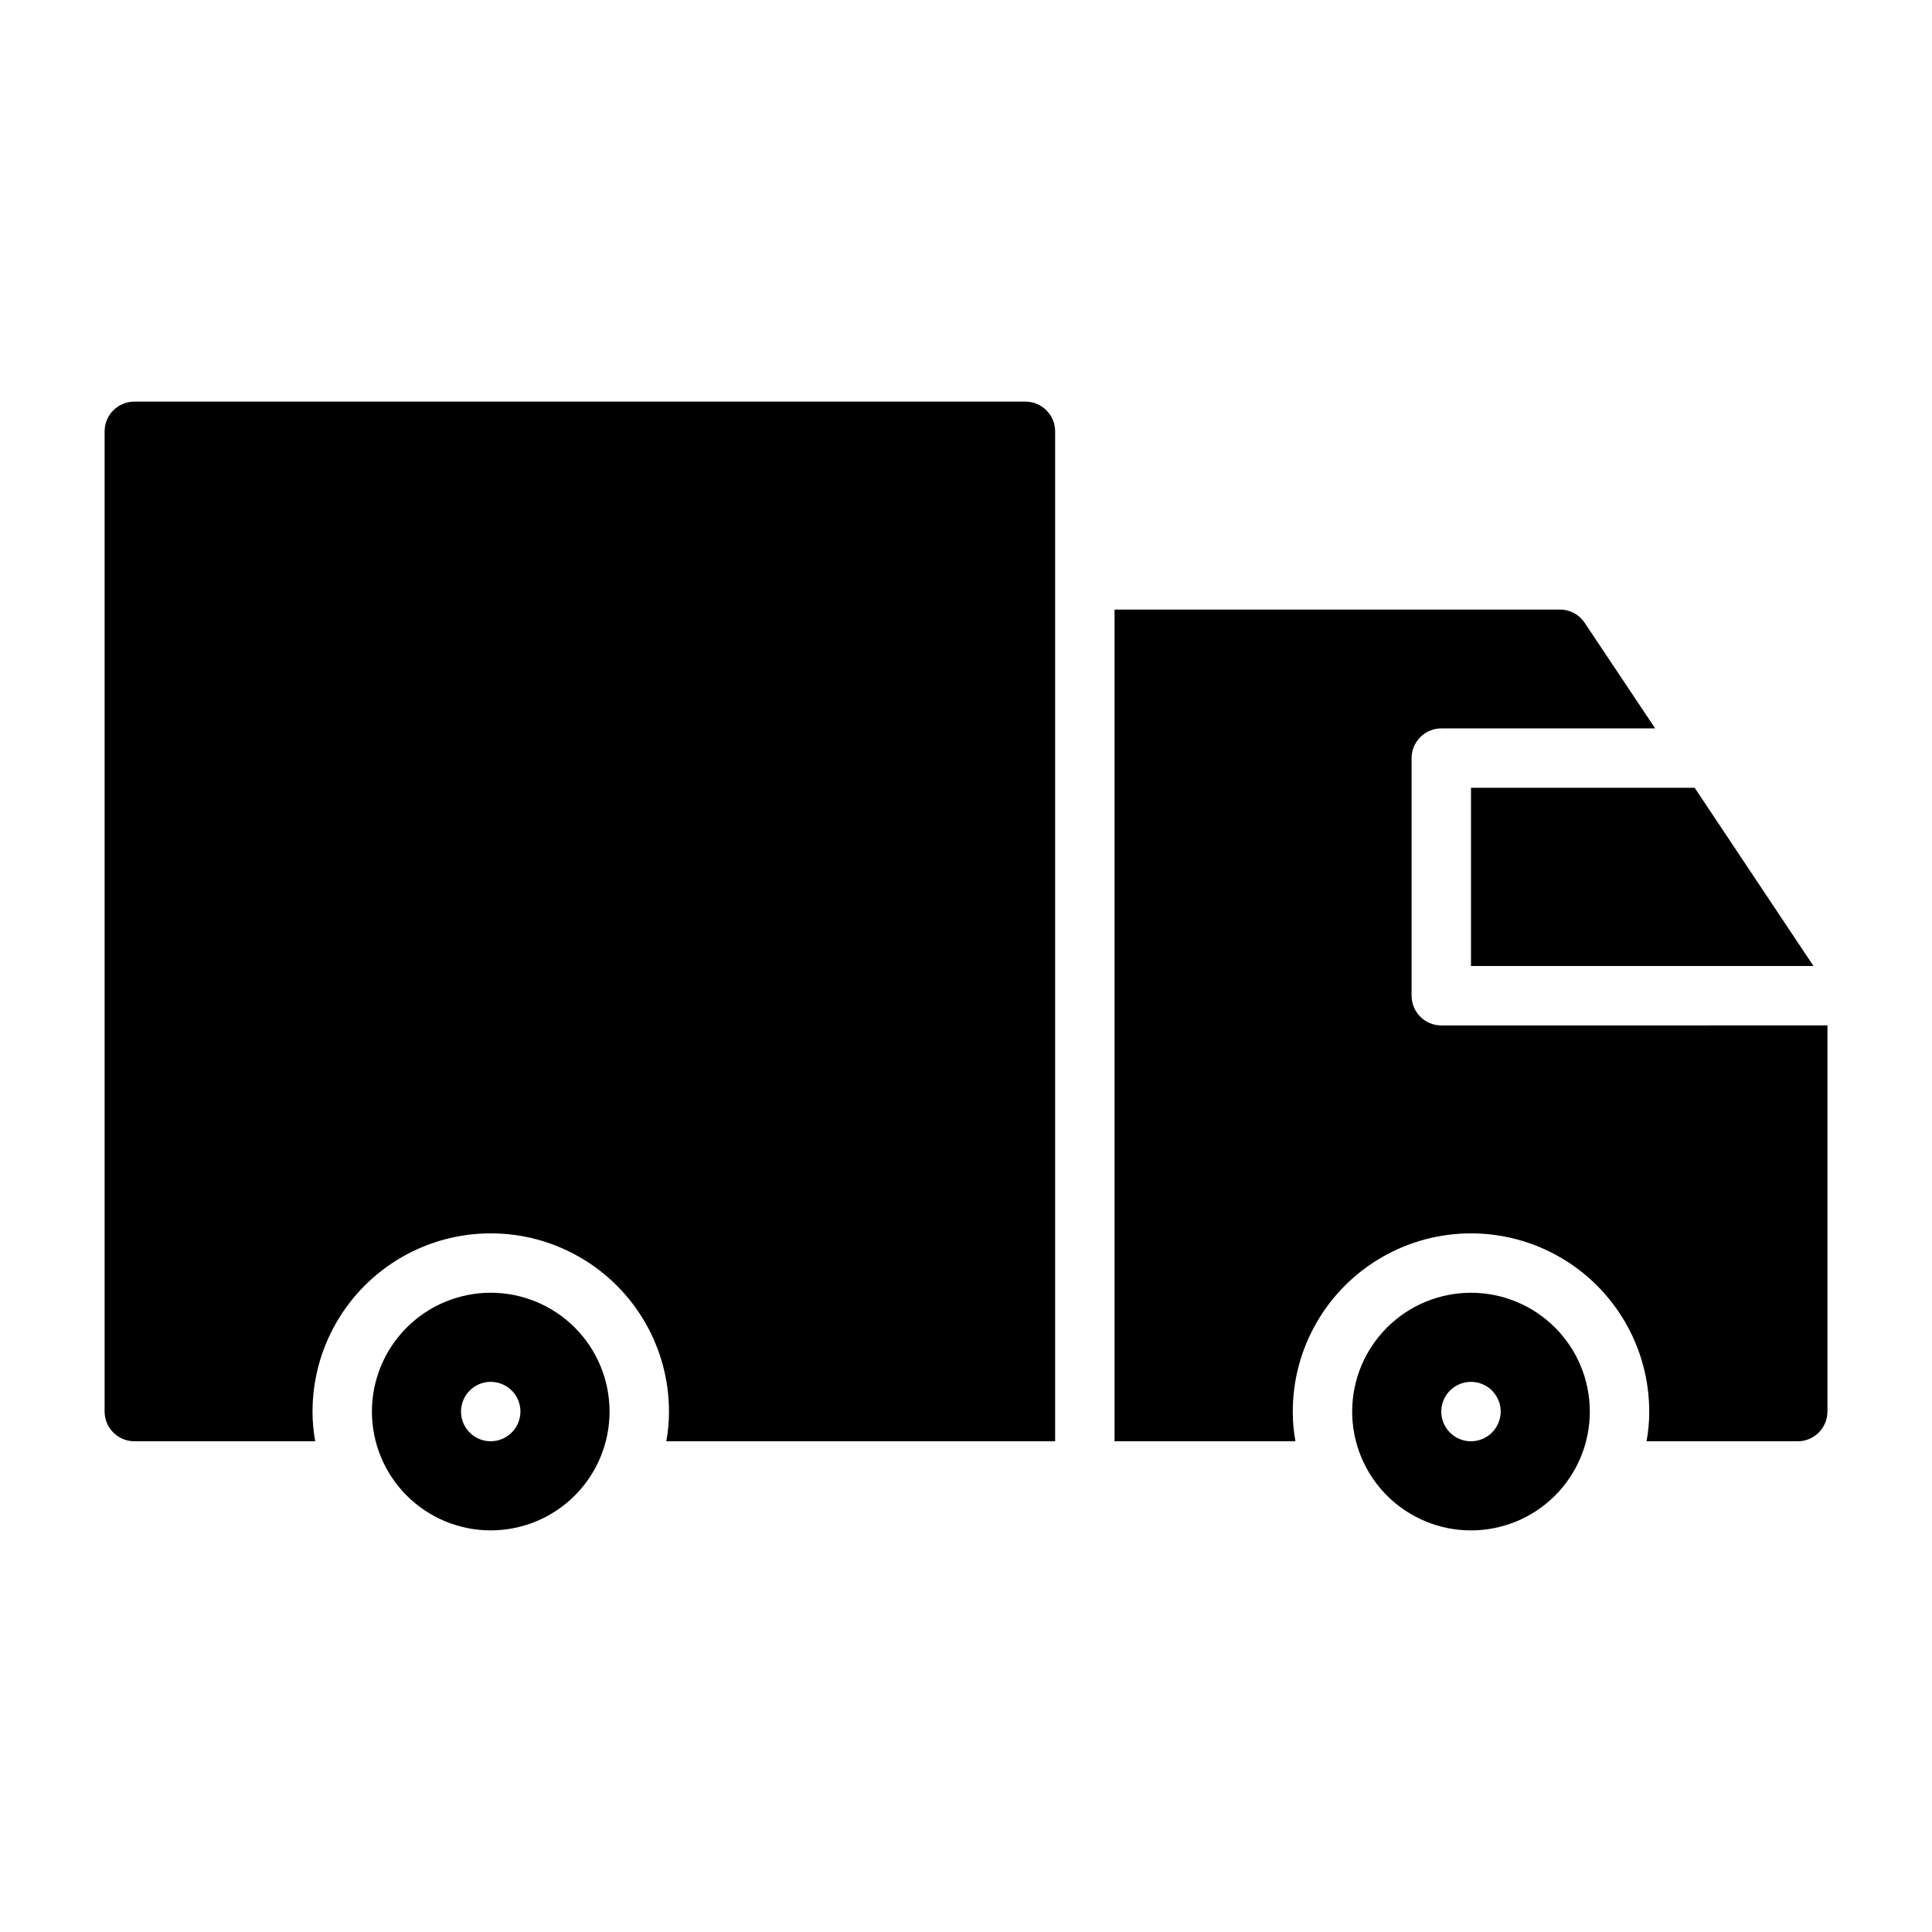
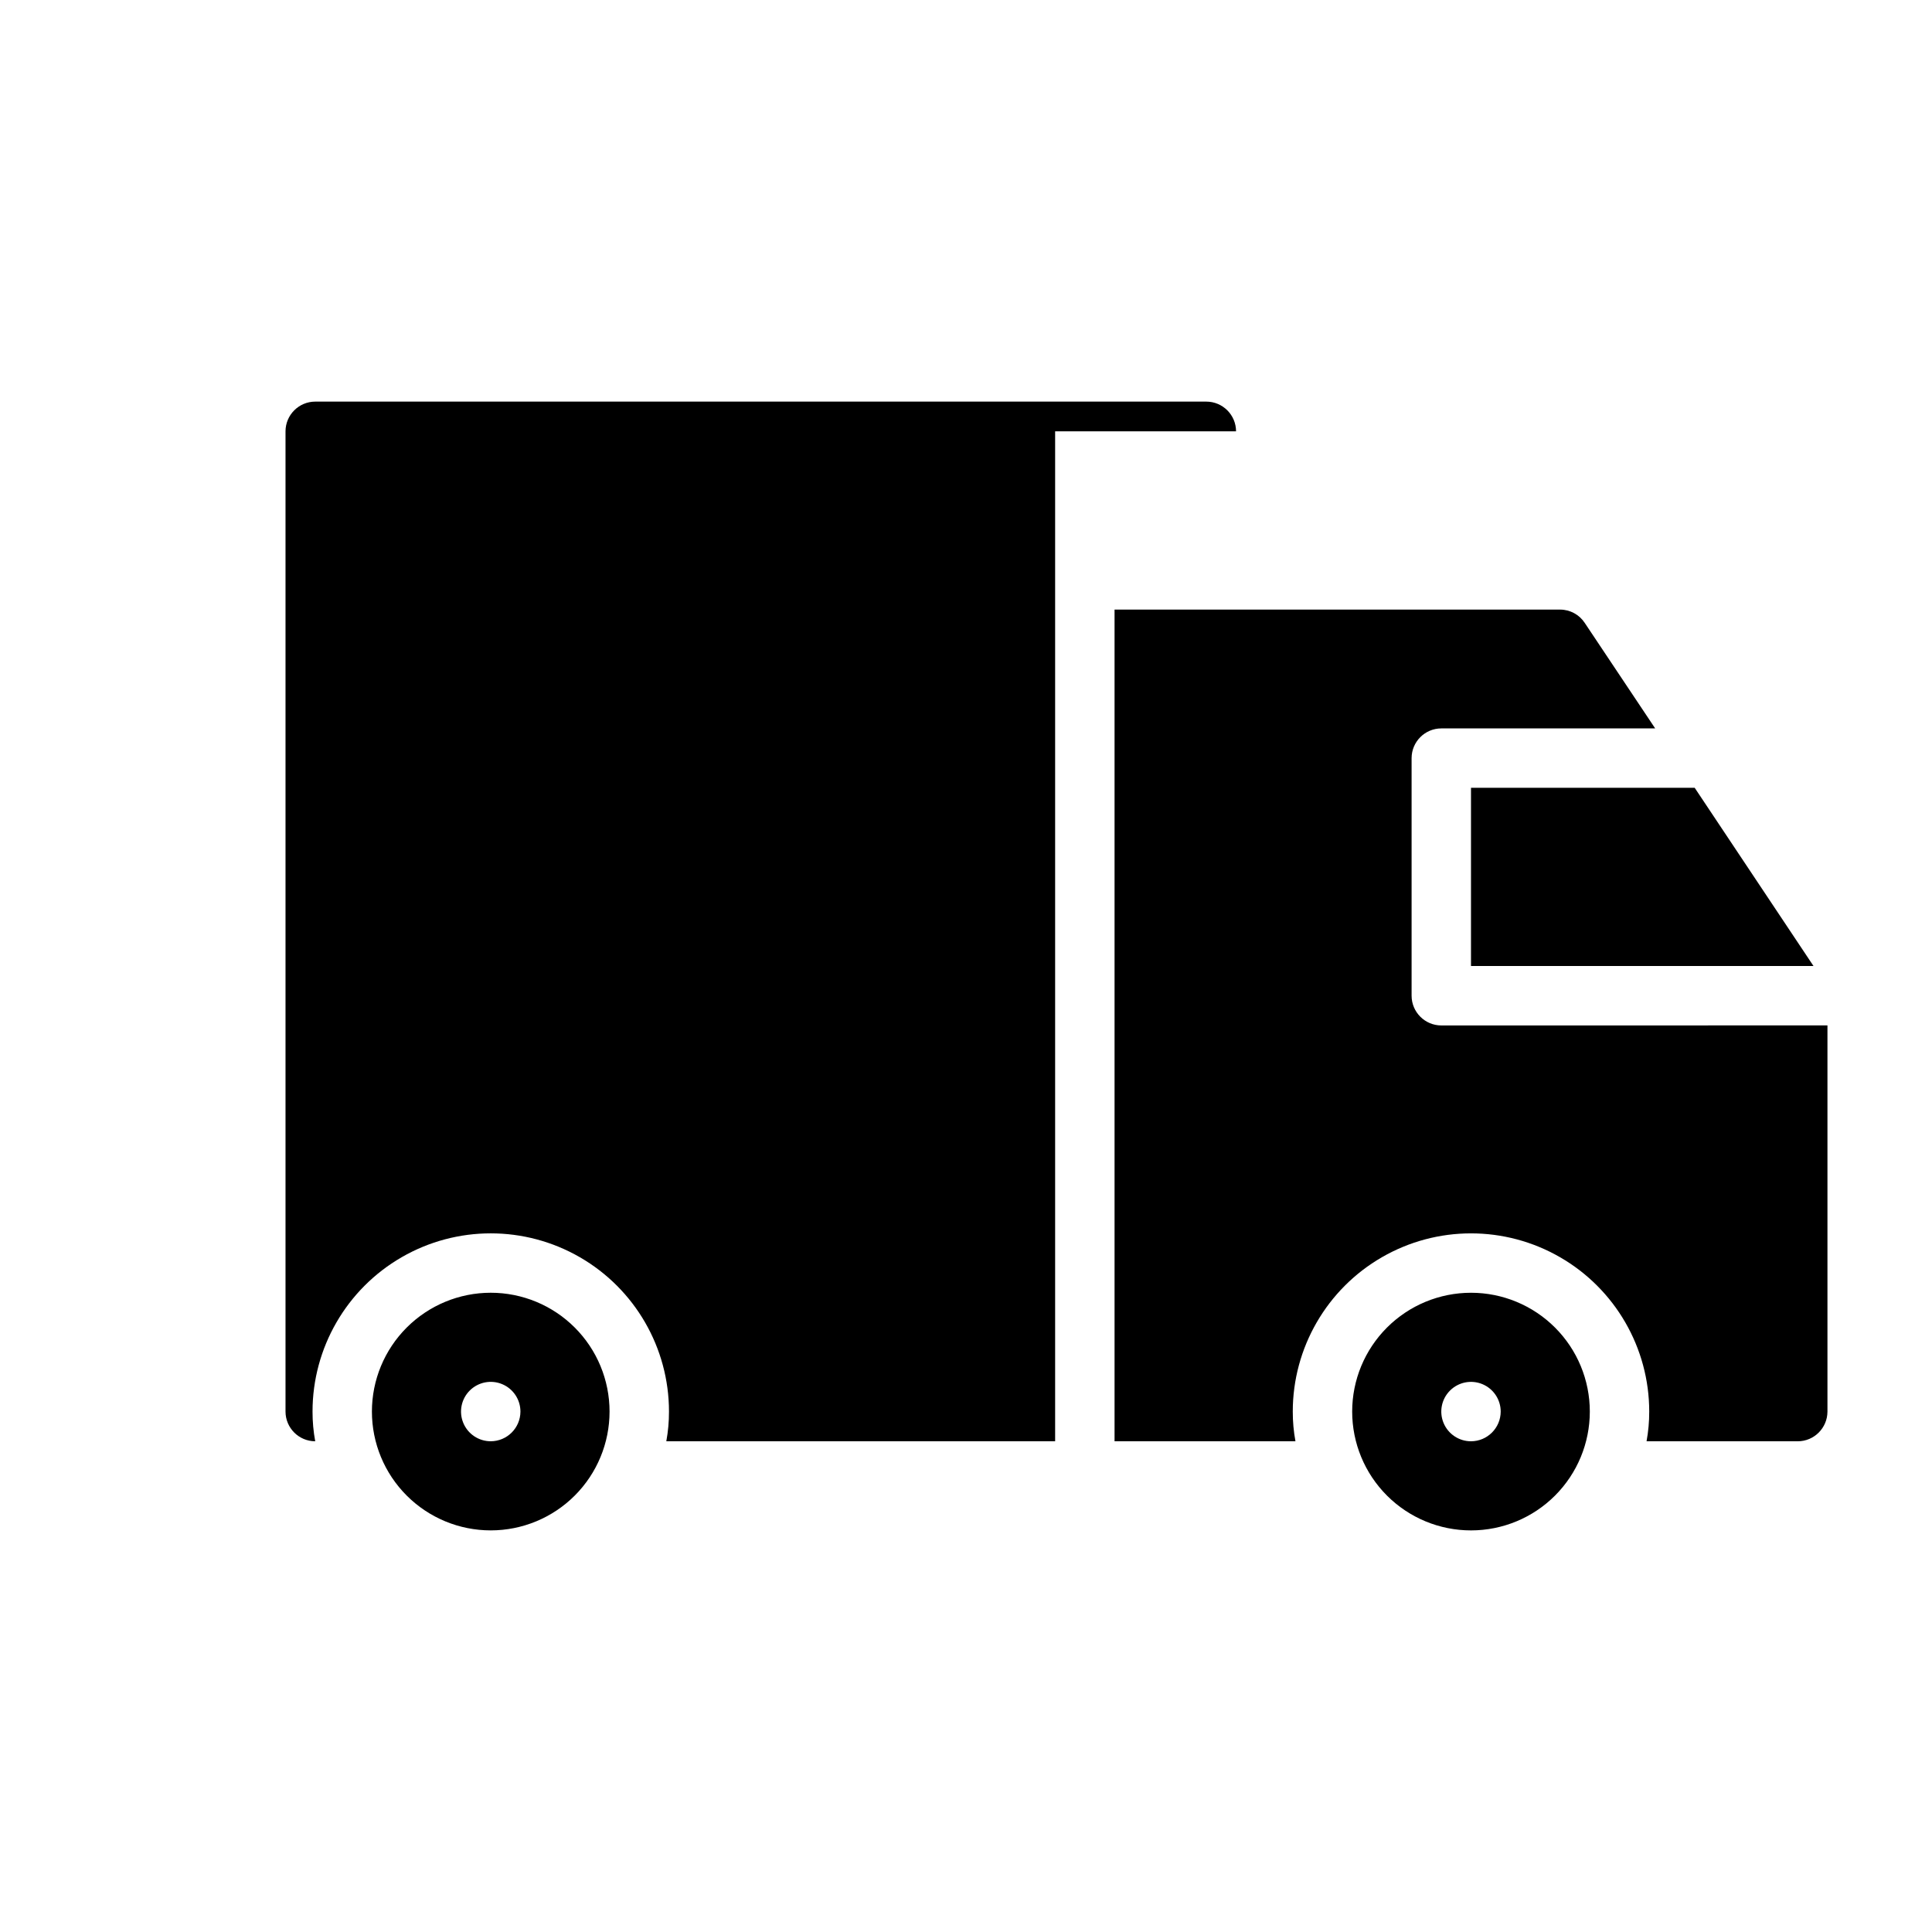
<svg xmlns="http://www.w3.org/2000/svg" fill="#000000" width="800px" height="800px" version="1.1" viewBox="144 144 512 512">
-   <path d="m274.05 486.59c-8.352 0-16.359 3.32-22.266 9.223-5.906 5.906-9.223 13.914-9.223 22.266s3.316 16.359 9.223 22.266 13.914 9.223 22.266 9.223 16.359-3.316 22.266-9.223c5.902-5.906 9.223-13.914 9.223-22.266s-3.316-16.363-9.223-22.266c-5.902-5.906-13.914-9.223-22.266-9.223zm0 39.359c-3.184 0-6.055-1.918-7.273-4.859s-0.547-6.324 1.707-8.578c2.25-2.25 5.637-2.926 8.578-1.707s4.859 4.09 4.859 7.273c-0.012 4.344-3.531 7.859-7.871 7.871zm259.78-173.18h59.277l31.488 47.23-90.766 0.004zm94.465 62.977v102.34c-0.016 4.344-3.531 7.859-7.875 7.871h-40.066c0.477-2.594 0.715-5.231 0.707-7.871 0-16.875-9.004-32.465-23.617-40.902s-32.617-8.438-47.23 0-23.617 24.027-23.617 40.902c-0.004 2.641 0.23 5.277 0.711 7.871h-47.941v-220.41h118.08c2.637 0.004 5.094 1.336 6.535 3.543l18.656 27.945h-56.68c-4.34 0.012-7.859 3.527-7.871 7.871v62.977c0.012 4.344 3.531 7.859 7.871 7.871zm-94.465 70.848c-8.352 0-16.363 3.32-22.266 9.223-5.906 5.906-9.223 13.914-9.223 22.266s3.316 16.359 9.223 22.266c5.902 5.906 13.914 9.223 22.266 9.223 8.352 0 16.359-3.316 22.266-9.223 5.902-5.906 9.223-13.914 9.223-22.266s-3.316-16.363-9.223-22.266c-5.906-5.906-13.914-9.223-22.266-9.223zm0 39.359c-3.184 0-6.055-1.918-7.273-4.859s-0.547-6.324 1.707-8.578c2.25-2.25 5.637-2.926 8.578-1.707 2.941 1.219 4.859 4.09 4.859 7.273-0.012 4.344-3.531 7.859-7.871 7.871zm-110.21-267.65v267.65h-103.04c0.477-2.594 0.715-5.231 0.707-7.871 0-16.875-9-32.465-23.613-40.902-14.617-8.438-32.621-8.438-47.234 0-14.613 8.438-23.617 24.027-23.617 40.902-0.004 2.641 0.234 5.277 0.711 7.871h-47.941c-4.344-0.012-7.859-3.527-7.871-7.871v-259.78c0.012-4.34 3.527-7.859 7.871-7.871h236.16c4.344 0.012 7.859 3.531 7.871 7.871z" />
+   <path d="m274.05 486.59c-8.352 0-16.359 3.32-22.266 9.223-5.906 5.906-9.223 13.914-9.223 22.266s3.316 16.359 9.223 22.266 13.914 9.223 22.266 9.223 16.359-3.316 22.266-9.223c5.902-5.906 9.223-13.914 9.223-22.266s-3.316-16.363-9.223-22.266c-5.902-5.906-13.914-9.223-22.266-9.223zm0 39.359c-3.184 0-6.055-1.918-7.273-4.859s-0.547-6.324 1.707-8.578c2.25-2.25 5.637-2.926 8.578-1.707s4.859 4.09 4.859 7.273c-0.012 4.344-3.531 7.859-7.871 7.871zm259.78-173.18h59.277l31.488 47.23-90.766 0.004zm94.465 62.977v102.34c-0.016 4.344-3.531 7.859-7.875 7.871h-40.066c0.477-2.594 0.715-5.231 0.707-7.871 0-16.875-9.004-32.465-23.617-40.902s-32.617-8.438-47.23 0-23.617 24.027-23.617 40.902c-0.004 2.641 0.23 5.277 0.711 7.871h-47.941v-220.41h118.08c2.637 0.004 5.094 1.336 6.535 3.543l18.656 27.945h-56.68c-4.34 0.012-7.859 3.527-7.871 7.871v62.977c0.012 4.344 3.531 7.859 7.871 7.871zm-94.465 70.848c-8.352 0-16.363 3.32-22.266 9.223-5.906 5.906-9.223 13.914-9.223 22.266s3.316 16.359 9.223 22.266c5.902 5.906 13.914 9.223 22.266 9.223 8.352 0 16.359-3.316 22.266-9.223 5.902-5.906 9.223-13.914 9.223-22.266s-3.316-16.363-9.223-22.266c-5.906-5.906-13.914-9.223-22.266-9.223zm0 39.359c-3.184 0-6.055-1.918-7.273-4.859s-0.547-6.324 1.707-8.578c2.25-2.25 5.637-2.926 8.578-1.707 2.941 1.219 4.859 4.09 4.859 7.273-0.012 4.344-3.531 7.859-7.871 7.871zm-110.21-267.65v267.65h-103.04c0.477-2.594 0.715-5.231 0.707-7.871 0-16.875-9-32.465-23.613-40.902-14.617-8.438-32.621-8.438-47.234 0-14.613 8.438-23.617 24.027-23.617 40.902-0.004 2.641 0.234 5.277 0.711 7.871c-4.344-0.012-7.859-3.527-7.871-7.871v-259.78c0.012-4.34 3.527-7.859 7.871-7.871h236.16c4.344 0.012 7.859 3.531 7.871 7.871z" />
</svg>